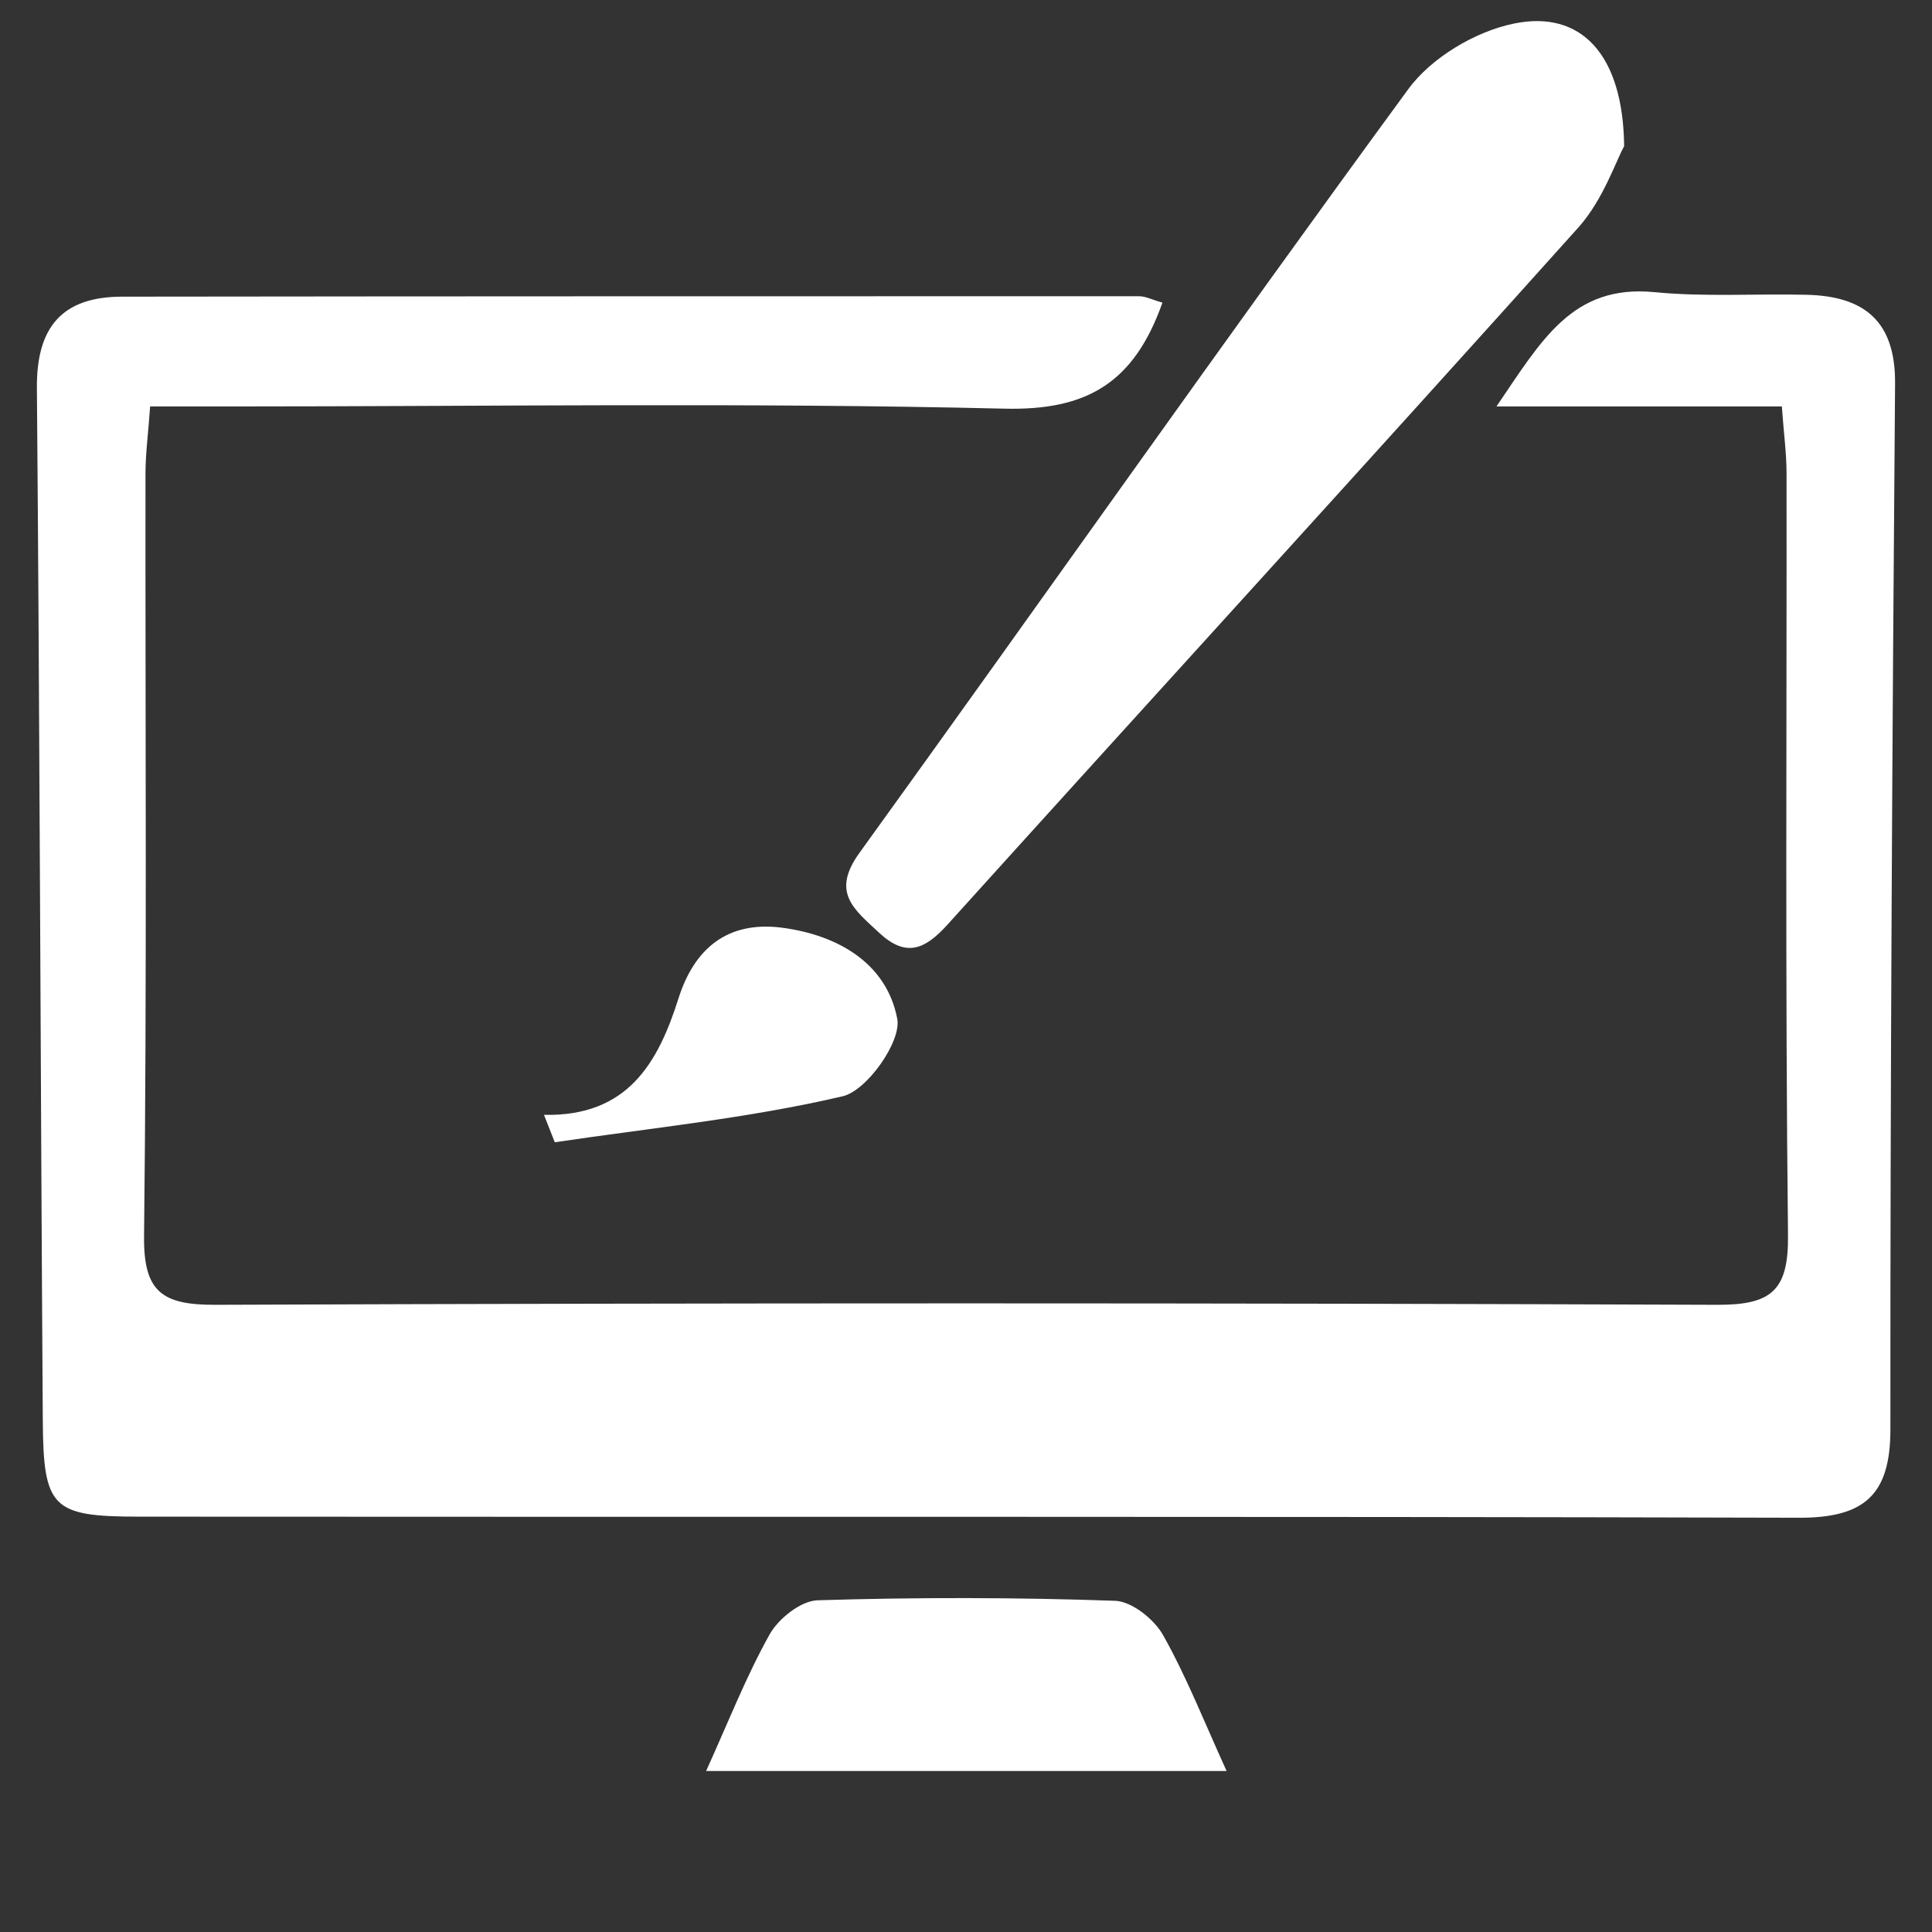
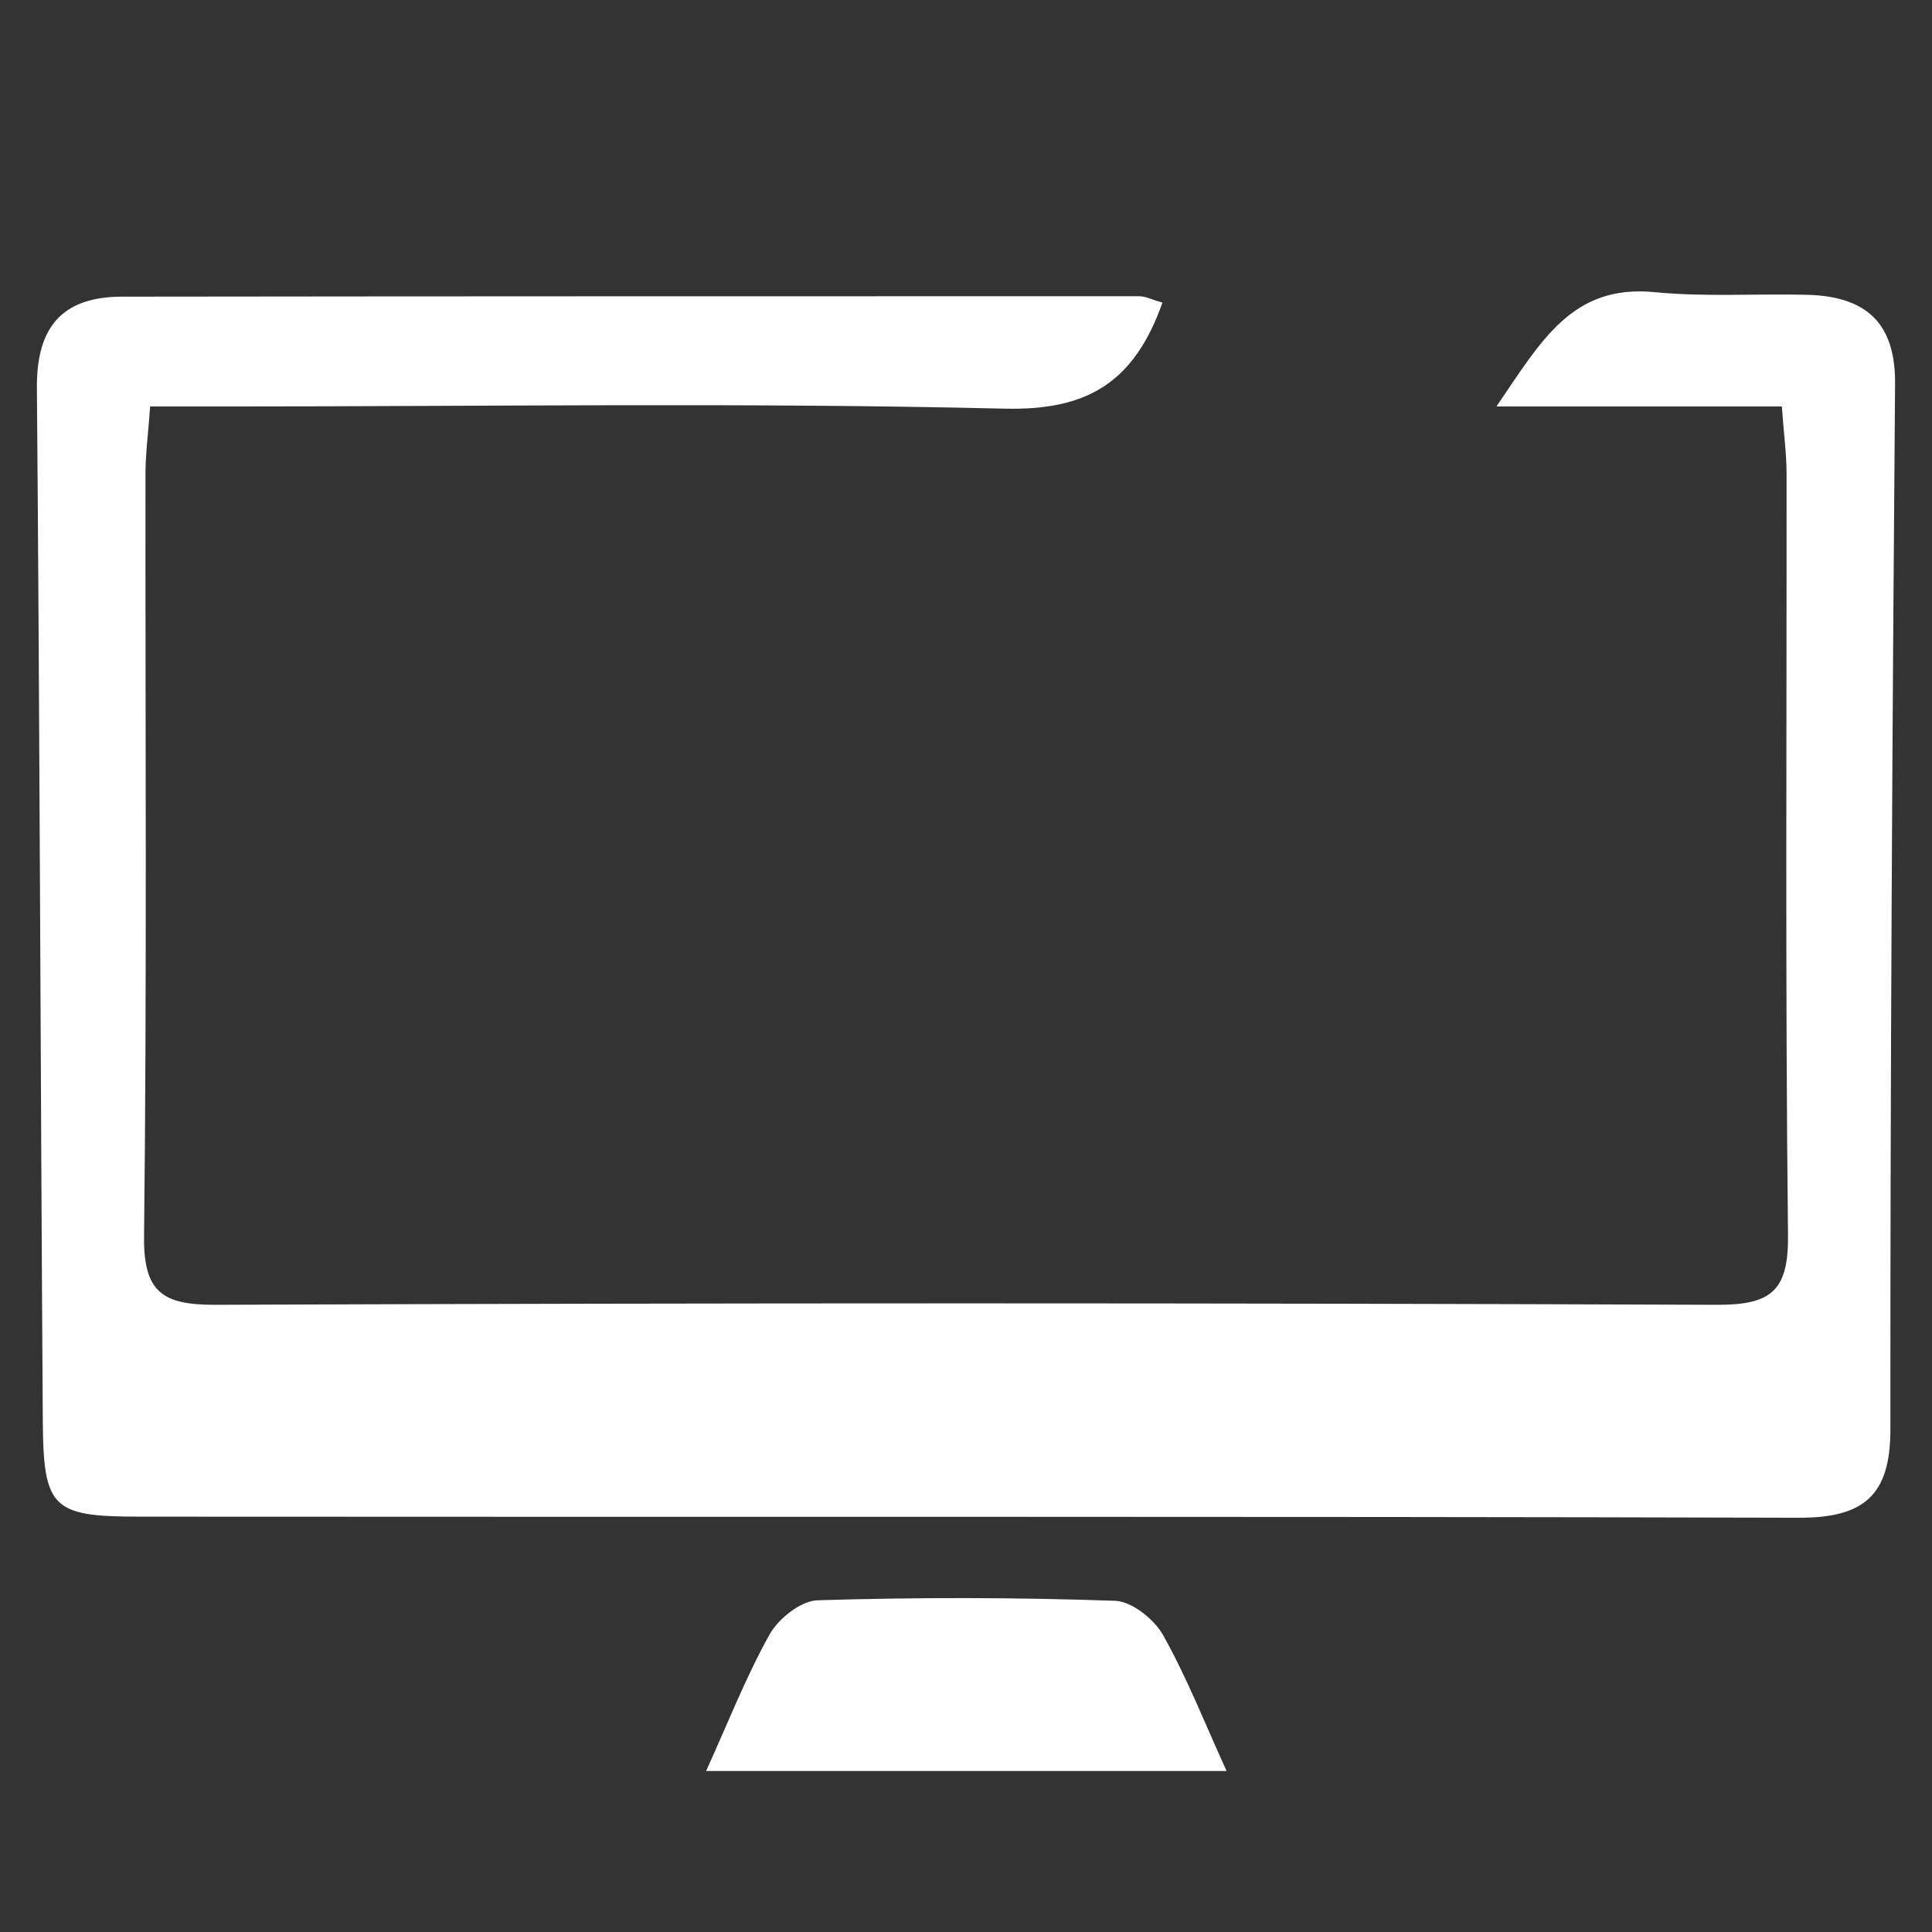
<svg xmlns="http://www.w3.org/2000/svg" version="1.1" id="Layer_1" x="0px" y="0px" width="60px" height="60px" viewBox="0 0 60 60" enable-background="new 0 0 60 60" xml:space="preserve">
  <rect x="0" y="0" width="60" height="60" fill="#333333" stroke="none" />
  <path fill-rule="evenodd" clip-rule="evenodd" fill="#FFFFFF" d="M36.101,9.398c-0.881,2.488-2.338,3.358-4.914,3.293  c-8.022-0.192-16.052-0.068-24.078-0.068c-0.77,0-1.541,0-2.446,0c-0.06,0.847-0.145,1.475-0.145,2.098  C4.511,22.606,4.564,30.49,4.474,38.374c-0.023,1.741,0.552,2.153,2.208,2.148c15.548-0.06,31.101-0.06,46.651,0  c1.677,0.005,2.214-0.438,2.195-2.162c-0.088-7.884-0.037-15.769-0.045-23.653c0-0.624-0.087-1.246-0.146-2.084  c-2.902,0-5.667,0-8.863,0c1.396-2.046,2.351-3.798,4.909-3.55c1.562,0.153,3.149,0.043,4.729,0.082  c1.787,0.044,2.76,0.819,2.741,2.771c-0.085,10.816-0.151,21.639-0.145,32.459c0.004,2.064-0.835,2.753-2.831,2.75  c-17.196-0.047-34.396-0.02-51.595-0.034c-2.673-0.004-2.936-0.274-2.953-3.006C1.258,33.417,1.235,22.738,1.146,12.064  c-0.019-1.889,0.767-2.845,2.636-2.851C14.313,9.2,24.844,9.2,35.379,9.2C35.576,9.2,35.771,9.306,36.101,9.398z" />
-   <path fill-rule="evenodd" clip-rule="evenodd" fill="#FFFFFF" d="M50.439,4.541c-0.263,0.477-0.654,1.664-1.418,2.52  c-6.501,7.248-13.073,14.431-19.603,21.662c-0.703,0.773-1.289,1.025-2.134,0.228c-0.763-0.714-1.479-1.236-0.596-2.46  c5.698-7.894,11.291-15.863,17.042-23.715c0.715-0.983,2.089-1.801,3.29-2.045C49.099,0.304,50.409,1.685,50.439,4.541z" />
  <path fill-rule="evenodd" clip-rule="evenodd" fill="#FFFFFF" d="M21.929,55c0.685-1.508,1.237-2.927,1.975-4.247  c0.277-0.49,0.973-1.044,1.493-1.055c3.077-0.095,6.159-0.091,9.234,0.016c0.521,0.019,1.212,0.573,1.49,1.066  c0.736,1.311,1.291,2.727,1.972,4.22C32.825,55,27.277,55,21.929,55z" />
-   <path fill-rule="evenodd" clip-rule="evenodd" fill="#FFFFFF" d="M16.894,34.623c2.6,0.054,3.542-1.612,4.178-3.619  c0.49-1.544,1.515-2.405,3.194-2.196c1.758,0.226,3.273,1.109,3.6,2.837c0.13,0.704-0.944,2.228-1.698,2.401  c-2.929,0.686-5.953,0.984-8.939,1.428C17.116,35.19,17.006,34.908,16.894,34.623z" />
  <path fill-rule="evenodd" clip-rule="evenodd" fill="#FFFFFF" d="M-273.446-10.5c0.8,0,1.6,0,2.4,0  c1.218,0.175,2.443,0.298,3.649,0.532c11.641,2.251,19.521,8.982,23.502,20.118c0.894,2.503,1.117,5.249,1.647,7.883  c0,1.066,0,2.133,0,3.201c-0.102,0.779-0.203,1.558-0.308,2.338c-1.579,11.798-10.387,21.829-21.87,24.861  c-1.651,0.438-3.346,0.714-5.021,1.066c-1.955,0-3.911,0-5.867,0c-0.294-0.085-0.583-0.198-0.883-0.251  c-12.402-2.106-20.655-9.135-24.674-21.024c-0.753-2.231-0.932-4.656-1.376-6.99c0-1.424,0-2.846,0-4.268  c0.104-0.6,0.196-1.202,0.314-1.8c2.51-12.691,9.847-21.025,22.36-24.593C-277.589-9.992-275.491-10.153-273.446-10.5z   M-272.337,45.791c13.691,0.3,26.057-11.011,26.368-25.72c0.295-13.905-10.863-27.006-26.683-26.792  c-14.77,0.2-25.885,12.241-25.886,26.233C-298.538,34.85-285.744,46.022-272.337,45.791z" />
  <path fill-rule="evenodd" clip-rule="evenodd" fill="#FFFFFF" d="M-272.077,35.624c-5.063,0-10.125-0.003-15.188,0  c-1.911,0-2.674-0.692-2.712-2.607c-0.172-8.393-0.338-16.787-0.47-25.18c-0.053-3.399,0.348-3.815,3.802-3.877  c8.394-0.152,16.789-0.257,25.183-0.378c1.509-0.023,3.021-0.09,4.527-0.046c1.661,0.049,2.369,0.741,2.402,2.372  c0.167,8.794,0.325,17.586,0.442,26.38c0.027,2.146-0.669,2.793-2.799,2.802c-5.062,0.02-10.124,0.006-15.188,0.006  C-272.077,35.272-272.077,35.447-272.077,35.624z M-256.524,9.26c-10.71,0.179-21.114,0.352-31.345,0.522c0,7.968,0,15.794,0,23.667  c10.679-0.18,21.082-0.357,31.345-0.53C-256.524,24.98-256.524,17.219-256.524,9.26z M-256.169,6.355  c-0.89-0.632-1.504-1.382-1.915-1.283c-0.55,0.133-0.941,0.921-1.403,1.429c0.484,0.421,0.955,1.148,1.459,1.173  C-257.541,7.699-257.019,6.998-256.169,6.355z M-261.813,4.893c-0.197,0.007-0.392,0.012-0.589,0.018  c-0.324,0.529-0.961,1.104-0.89,1.573c0.077,0.513,0.761,1.232,1.267,1.311c0.798,0.128,1.492-0.529,1.313-1.399  C-260.828,5.843-261.431,5.391-261.813,4.893z M-267.533,6.869c0.512,0.34,0.995,0.901,1.54,0.971c0.862,0.11,1.371-0.534,1.337-1.4  c-0.031-0.819-0.529-1.29-1.384-1.242C-266.871,5.243-267.318,5.692-267.533,6.869z" />
-   <path fill-rule="evenodd" clip-rule="evenodd" fill="#FFFFFF" d="M-275.408,16.442c0.309,2.19,0.305,2.182-1.562,2.927  c-1.097,0.439-2.182,0.909-3.479,1.452c1.425,0.547,2.619,1.009,3.815,1.463c1.76,0.667,1.765,0.672,1.358,2.761  c-2.425-1.02-4.833-1.994-7.205-3.049c-0.8-0.355-0.84-1.948-0.072-2.312C-280.201,18.574-277.818,17.53-275.408,16.442z" />
-   <path fill-rule="evenodd" clip-rule="evenodd" fill="#FFFFFF" d="M-269.074,24.953c-0.277-2.14-0.275-2.137,1.546-2.901  c0.977-0.411,1.95-0.837,2.92-1.265c0.119-0.053,0.221-0.143,0.438-0.287c-1.271-0.48-2.459-0.937-3.655-1.376  c-1.719-0.631-1.72-0.626-1.32-2.707c2.421,0.991,4.829,1.948,7.211,2.972c0.737,0.317,0.737,1.969-0.008,2.321  C-264.291,22.823-266.673,23.866-269.074,24.953z" />
  <path fill-rule="evenodd" clip-rule="evenodd" fill="#FFFFFF" d="M-270.246,15.503c-0.799,3.513-1.525,6.829-2.341,10.123  c-0.091,0.365-0.689,0.604-1.051,0.902c-0.165-0.358-0.527-0.76-0.461-1.071c0.685-3.279,1.414-6.551,2.211-9.806  c0.086-0.352,0.654-0.629,1.054-0.824C-270.758,14.789-270.411,15.307-270.246,15.503z" />
</svg>